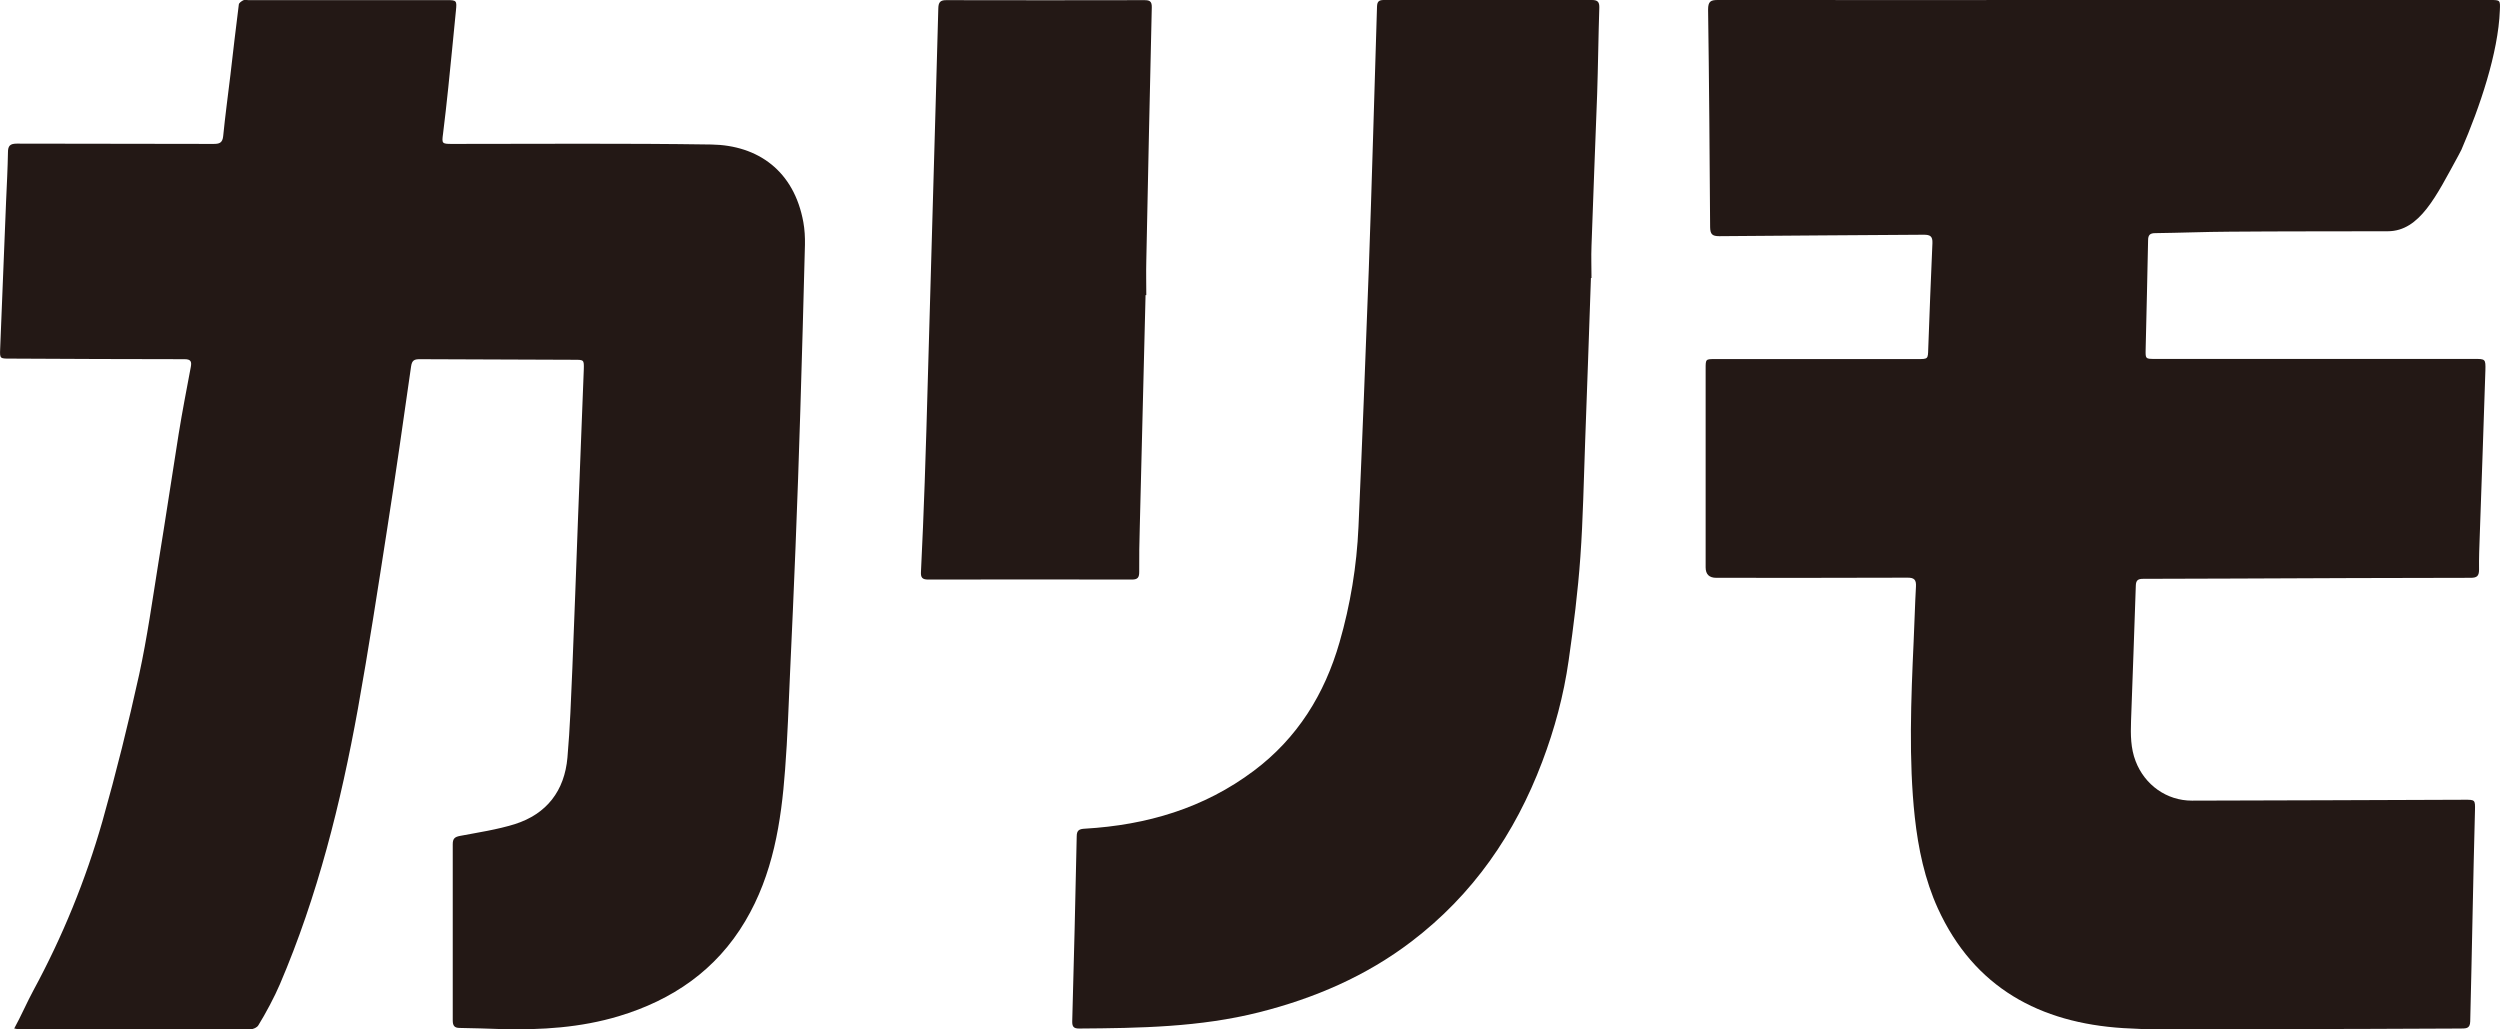
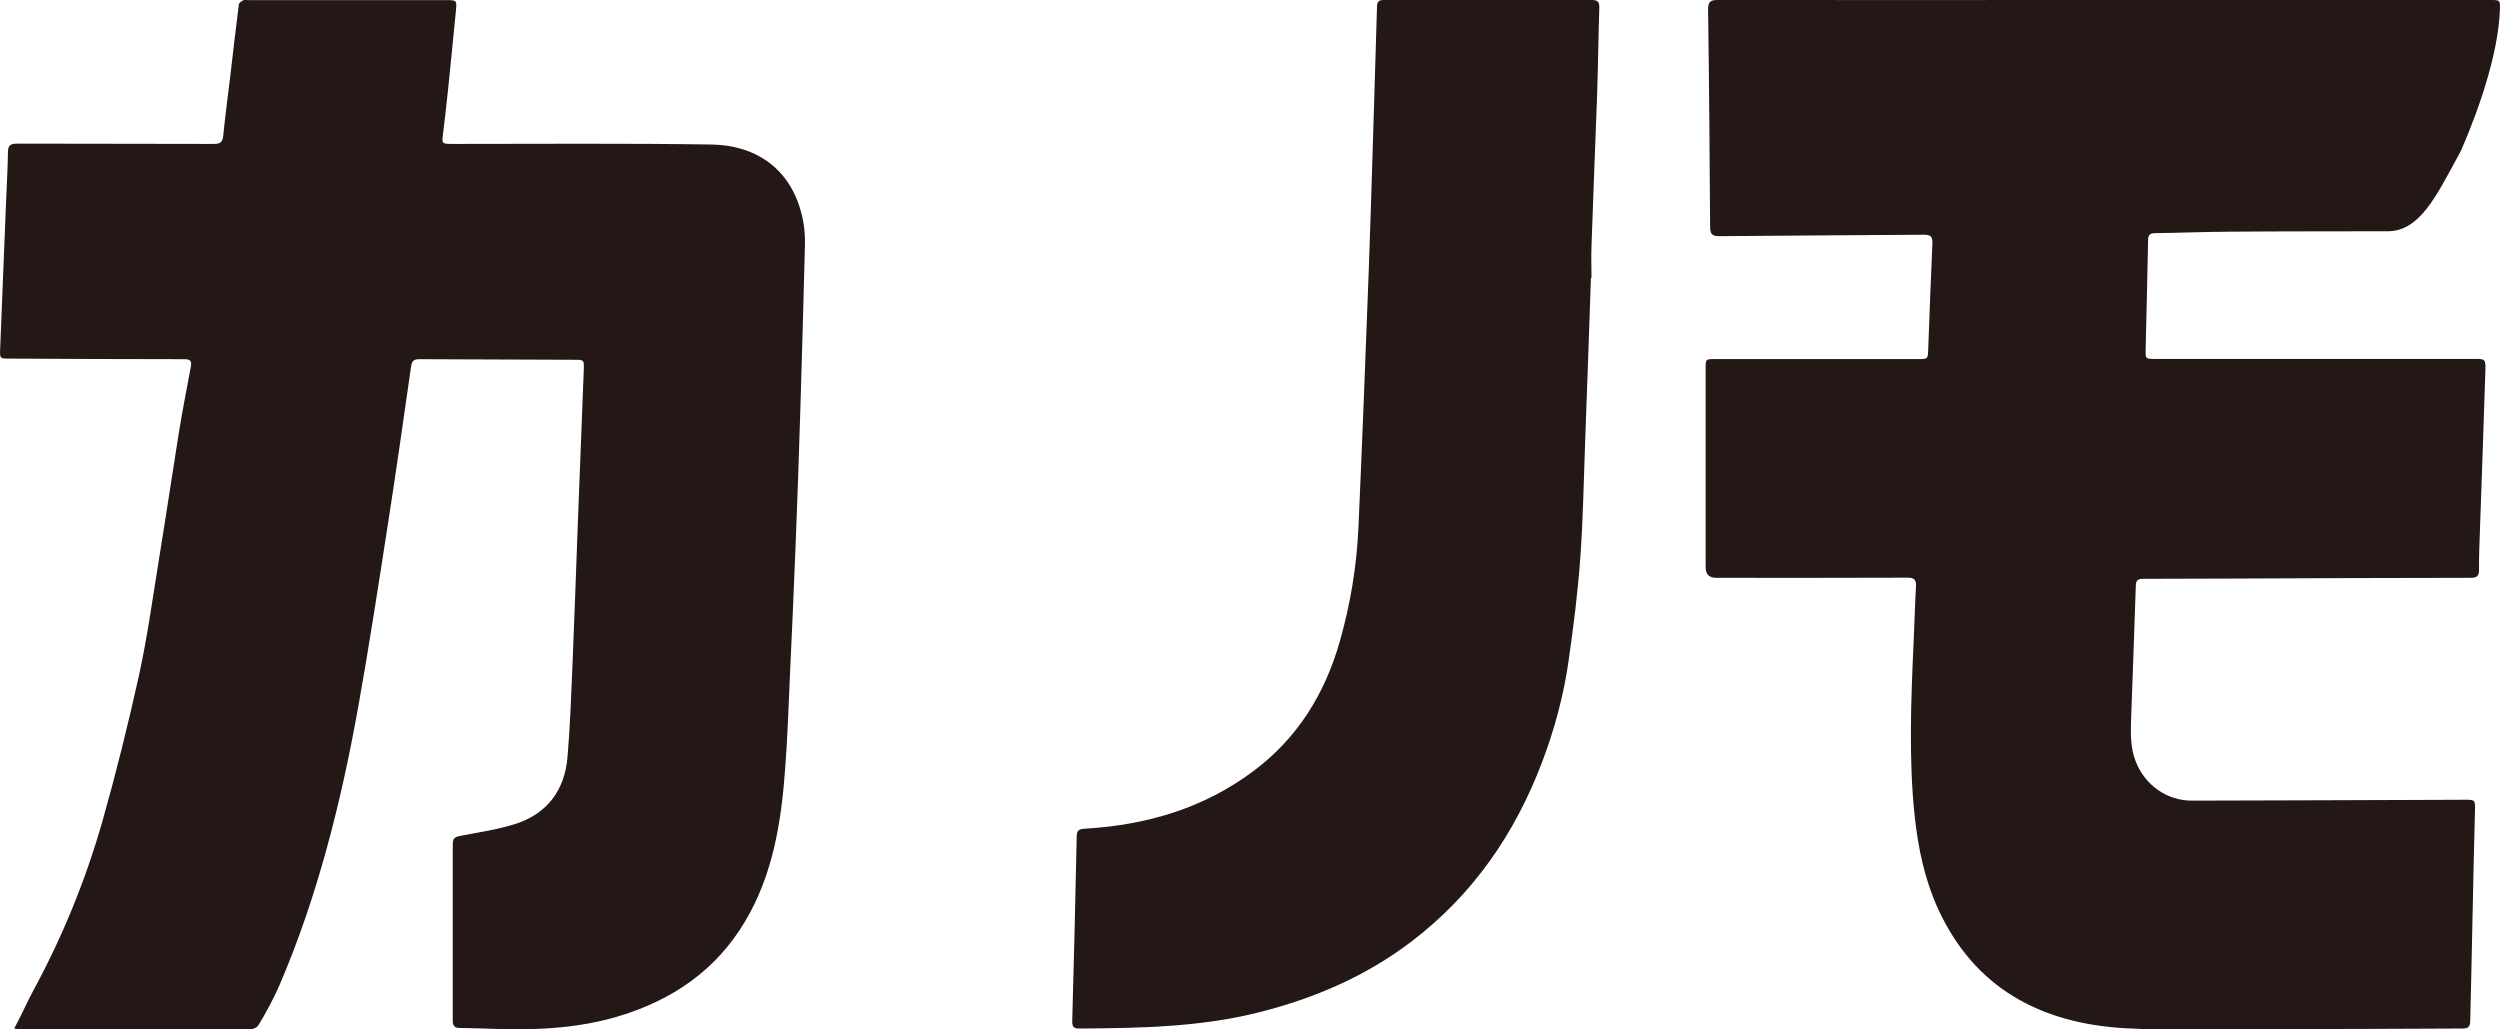
<svg xmlns="http://www.w3.org/2000/svg" width="102" height="42" viewBox="0 0 102 42" fill="none">
  <g clip-path="url(#clip0_294_3653)">
    <path d="M100.295 6.359C99.398 7.995 98.731 9.429 97.427 9.435C95.273 9.441 93.125 9.435 90.971 9.453C89.962 9.458 88.947 9.5 87.937 9.512C87.725 9.512 87.642 9.583 87.642 9.802C87.613 11.29 87.577 12.777 87.542 14.271C87.536 14.638 87.536 14.644 87.914 14.644C92.257 14.644 96.601 14.644 100.944 14.644C101.404 14.644 101.416 14.644 101.404 15.112C101.334 17.358 101.251 19.604 101.174 21.85C101.156 22.313 101.139 22.775 101.145 23.243C101.145 23.504 101.056 23.575 100.802 23.575C97.586 23.575 94.376 23.593 91.159 23.605C89.92 23.605 88.681 23.616 87.442 23.616C87.235 23.616 87.147 23.67 87.141 23.895C87.082 25.738 87.011 27.581 86.946 29.424C86.928 29.975 86.928 30.527 87.135 31.06C87.507 32.026 88.398 32.666 89.43 32.666C93.136 32.66 96.843 32.642 100.549 32.63C100.979 32.63 100.991 32.624 100.979 33.069C100.903 35.89 100.856 38.859 100.785 41.674C100.779 41.982 100.596 41.959 100.395 41.964C97.74 41.976 95.09 41.988 92.434 41.988C90.499 41.988 88.557 42.065 86.627 41.947C83.234 41.733 80.549 40.305 79.067 37.069C78.531 35.89 78.265 34.628 78.123 33.336C77.87 31.001 77.97 28.518 78.076 26.183C78.112 25.436 78.129 24.683 78.171 23.936C78.188 23.652 78.1 23.563 77.811 23.569C75.214 23.581 72.623 23.575 70.027 23.575C69.735 23.575 69.59 23.433 69.59 23.148C69.59 20.446 69.59 17.744 69.59 15.041C69.59 14.65 69.59 14.65 69.979 14.65C72.729 14.65 75.485 14.65 78.235 14.65C78.666 14.65 78.66 14.65 78.672 14.235C78.725 12.795 78.778 11.361 78.843 9.921C78.855 9.636 78.749 9.577 78.489 9.577C75.71 9.601 72.924 9.607 70.145 9.636C69.855 9.636 69.779 9.553 69.773 9.269C69.755 6.448 69.731 3.212 69.69 0.391C69.69 0.059 69.796 0 70.08 0C75.338 0.006 80.596 0 85.854 0C91.1 0 96.353 0 101.599 0C102.012 0 102.012 0 101.994 0.421C101.93 2.157 101.174 4.38 100.425 6.11" fill="#231815" />
    <path d="M0.579 41.964C0.833 41.507 1.128 40.838 1.358 40.417C2.55 38.218 3.494 35.907 4.179 33.507C4.739 31.527 5.235 29.53 5.678 27.521C6.008 26.004 6.221 24.463 6.468 22.928C6.752 21.192 7.011 19.45 7.289 17.707C7.436 16.794 7.613 15.888 7.784 14.975C7.826 14.756 7.79 14.655 7.531 14.655C5.152 14.655 2.774 14.643 0.396 14.631C0.006 14.631 -0.011 14.631 0.006 14.246C0.083 12.237 0.166 10.228 0.248 8.219C0.278 7.549 0.313 6.88 0.325 6.21C0.325 5.949 0.414 5.86 0.685 5.86C3.358 5.872 6.032 5.86 8.705 5.872C8.947 5.872 9.077 5.837 9.106 5.552C9.189 4.717 9.301 3.893 9.401 3.057C9.514 2.097 9.62 1.143 9.744 0.183C9.75 0.118 9.856 0.047 9.927 0.011C9.98 -0.019 10.062 0.005 10.133 0.005C12.836 0.005 15.539 0.005 18.242 0.005C18.631 0.005 18.643 0.029 18.602 0.432C18.495 1.481 18.401 2.53 18.289 3.579C18.224 4.207 18.153 4.835 18.076 5.457C18.023 5.854 18.029 5.872 18.436 5.872C21.965 5.872 25.495 5.843 29.024 5.896C30.93 5.926 32.399 6.975 32.777 9.067C32.83 9.363 32.848 9.677 32.842 9.979C32.783 12.237 32.724 14.495 32.653 16.753C32.594 18.608 32.535 20.457 32.458 22.312C32.393 24.025 32.311 25.737 32.234 27.456C32.175 28.766 32.134 30.076 32.033 31.385C31.874 33.548 31.538 35.676 30.405 37.584C29.218 39.587 27.43 40.802 25.247 41.46C23.689 41.928 22.084 42.029 20.467 41.987C19.894 41.97 19.328 41.946 18.755 41.94C18.537 41.94 18.472 41.845 18.472 41.632C18.472 39.238 18.472 36.837 18.472 34.443C18.472 34.218 18.549 34.147 18.767 34.105C19.517 33.963 20.278 33.85 21.004 33.625C22.308 33.211 23.034 32.262 23.152 30.905C23.258 29.696 23.299 28.487 23.352 27.272C23.435 25.245 23.506 23.213 23.582 21.18C23.659 19.141 23.742 17.103 23.819 15.064C23.83 14.679 23.819 14.679 23.435 14.679C21.334 14.673 19.227 14.667 17.126 14.655C16.908 14.655 16.808 14.697 16.772 14.951C16.459 17.144 16.147 19.337 15.805 21.524C15.421 23.995 15.043 26.466 14.601 28.926C13.904 32.772 12.96 36.553 11.42 40.156C11.207 40.66 10.83 41.365 10.54 41.833C10.487 41.922 10.334 41.993 10.228 41.993C7.082 42.005 3.937 41.999 0.791 41.999C0.744 41.999 0.697 41.981 0.585 41.964H0.579Z" fill="#231815" />
    <path d="M64.91 11.343C64.833 13.571 64.757 15.8 64.674 18.022C64.615 19.587 64.591 21.157 64.479 22.722C64.379 24.132 64.202 25.543 64.001 26.947C63.8 28.363 63.429 29.744 62.921 31.084C61.812 34.017 60.094 36.506 57.586 38.415C55.727 39.831 53.626 40.732 51.372 41.301C48.958 41.911 46.492 41.947 44.025 41.964C43.806 41.964 43.742 41.887 43.747 41.668C43.818 39.155 43.877 36.643 43.93 34.124C43.93 33.869 44.037 33.822 44.267 33.81C46.781 33.662 49.118 32.98 51.16 31.445C52.936 30.112 54.045 28.322 54.653 26.206C55.096 24.671 55.355 23.095 55.426 21.495C55.58 18.01 55.715 14.52 55.845 11.035C55.969 7.586 56.075 3.722 56.182 0.273C56.188 0.065 56.258 0 56.459 0C59.292 0 62.118 0 64.951 0C65.187 0 65.258 0.083 65.252 0.314C65.217 1.351 65.199 2.803 65.164 3.834C65.087 5.903 65.004 7.971 64.933 10.039C64.916 10.472 64.933 10.905 64.933 11.343C64.928 11.343 64.916 11.343 64.91 11.343Z" fill="#231815" />
-     <path d="M46.739 12.036C46.663 15.189 46.58 18.342 46.503 21.501C46.486 22.111 46.474 22.722 46.48 23.332C46.48 23.551 46.427 23.646 46.185 23.646C43.411 23.64 40.643 23.64 37.87 23.646C37.628 23.646 37.563 23.563 37.575 23.338C37.634 22.117 37.687 20.896 37.728 19.675C37.781 18.247 37.816 16.819 37.858 15.391C37.964 11.722 38.064 8.06 38.171 4.391C38.206 3.177 38.253 1.553 38.283 0.338C38.289 0.077 38.377 1.92644e-06 38.631 0.006C41.316 0.012 43.995 0.012 46.68 0.006C46.887 0.006 46.999 0.036 46.993 0.296C46.911 3.609 46.84 7.337 46.769 10.65C46.757 11.112 46.769 11.574 46.769 12.042C46.763 12.042 46.751 12.042 46.745 12.042L46.739 12.036Z" fill="#231815" />
  </g>
  <defs>
    <clipPath id="clip0_294_3653">
      <rect width="102" height="42" fill="white" />
    </clipPath>
  </defs>
</svg>